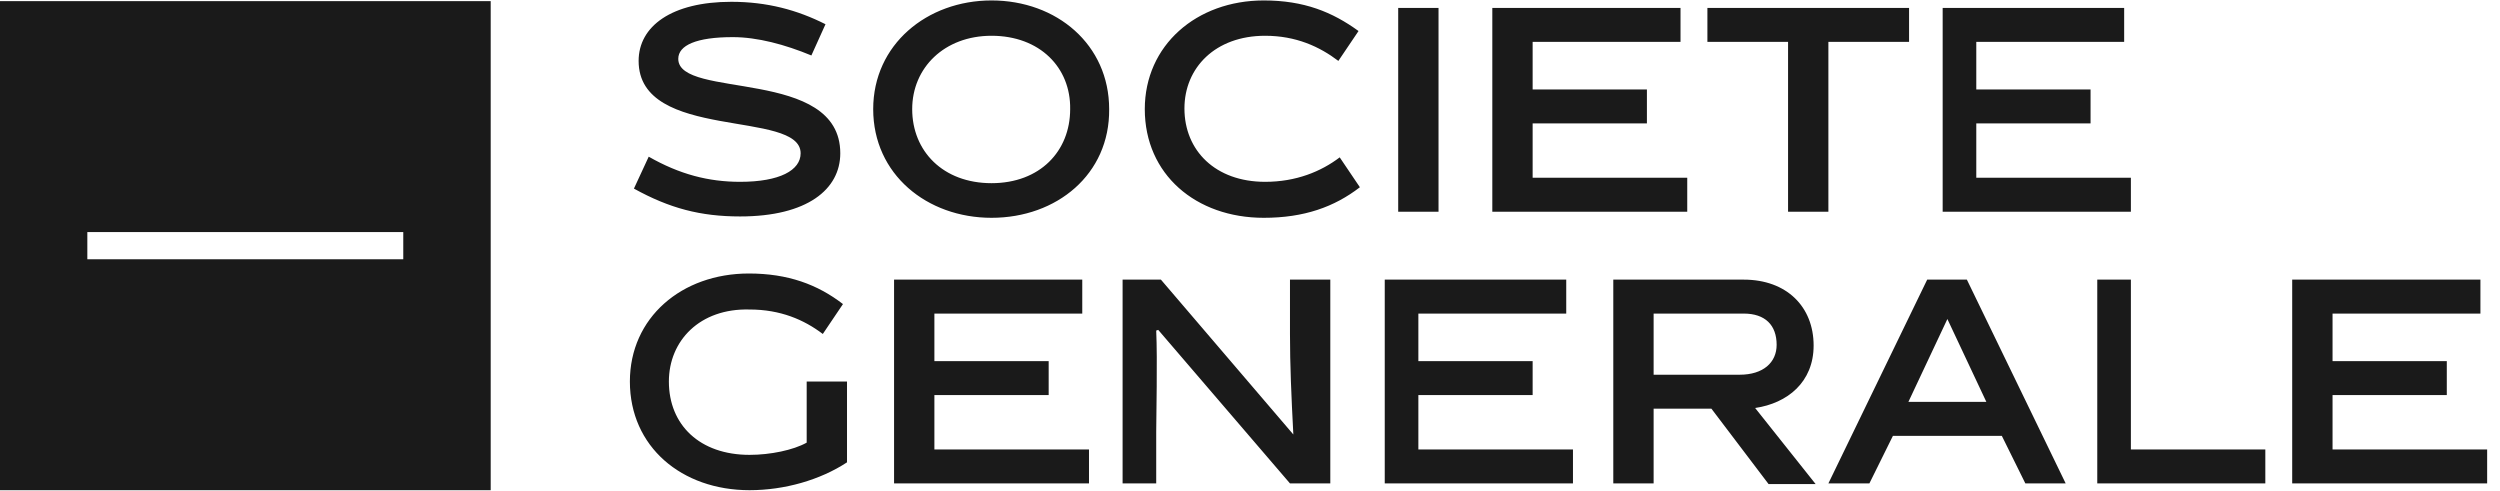
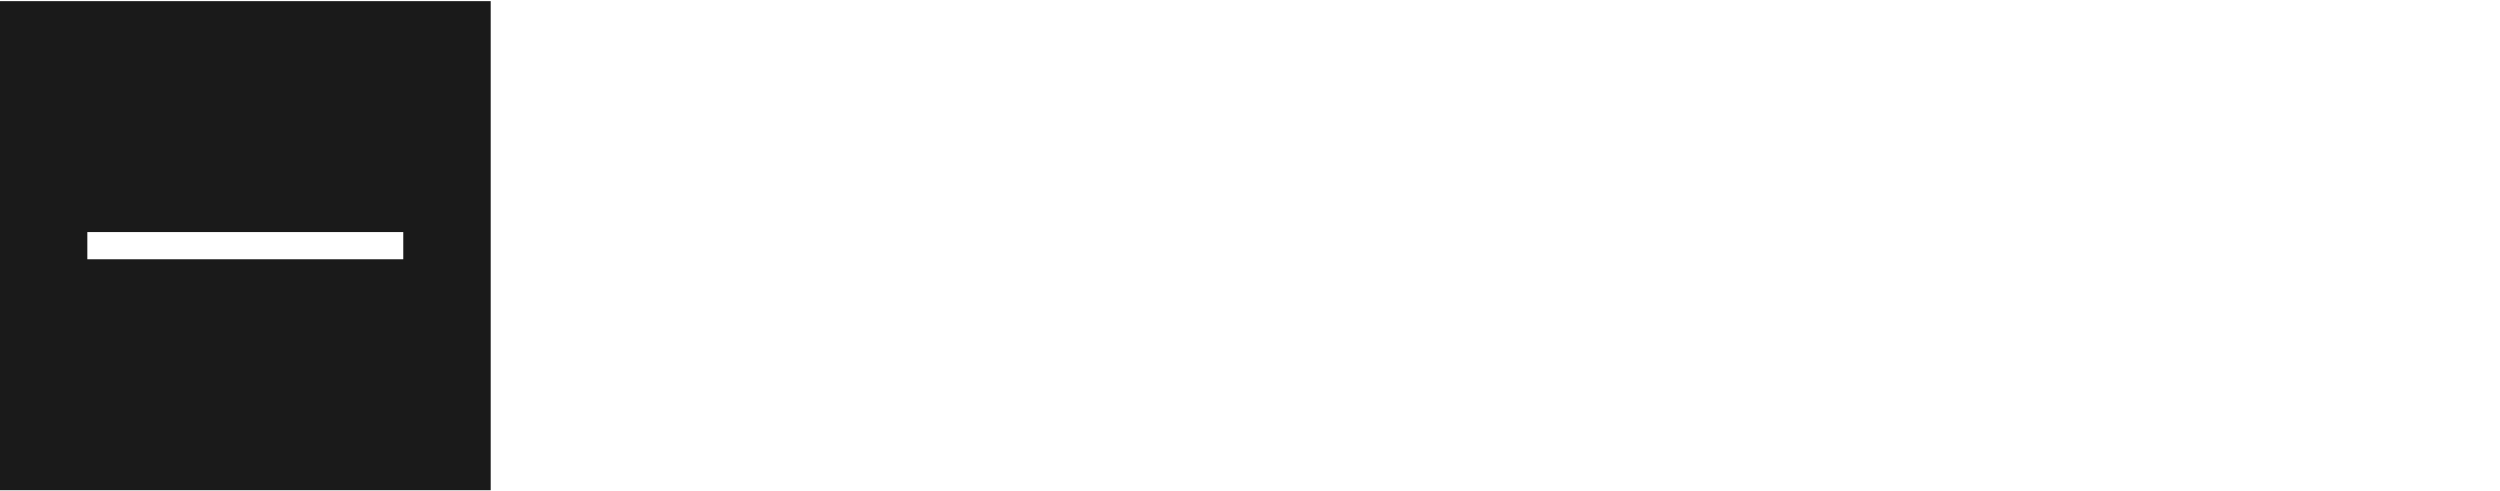
<svg xmlns="http://www.w3.org/2000/svg" width="107" height="21" viewBox="0 0 107 21" fill="none">
-   <path d="M34.727 2.374C33.605 1.909 32.425 1.589 31.361 1.589C29.807 1.589 29.03 1.938 29.03 2.519C29.03 4.264 35.964 2.868 35.964 6.561C35.964 8.101 34.554 9.264 31.677 9.264C29.98 9.264 28.657 8.915 27.132 8.072L27.765 6.706C29.088 7.462 30.325 7.782 31.677 7.782C33.375 7.782 34.267 7.287 34.267 6.561C34.267 4.671 27.333 6.066 27.333 2.607C27.333 1.124 28.742 0.077 31.303 0.077C32.828 0.077 34.123 0.426 35.331 1.037L34.727 2.374ZM42.437 9.322C39.675 9.322 37.373 7.462 37.373 4.671C37.373 1.909 39.675 0.019 42.437 0.019C45.228 0.019 47.472 1.909 47.472 4.671C47.501 7.462 45.228 9.322 42.437 9.322ZM42.437 1.531C40.423 1.531 39.042 2.897 39.042 4.671C39.042 6.473 40.366 7.84 42.437 7.84C44.509 7.84 45.803 6.473 45.803 4.671C45.832 2.897 44.509 1.531 42.437 1.531ZM54.089 9.322C51.183 9.322 48.997 7.462 48.997 4.671C48.997 1.938 51.212 0.019 54.089 0.019C55.815 0.019 57.023 0.514 58.145 1.328L57.282 2.607C56.477 1.996 55.47 1.531 54.147 1.531C52.018 1.531 50.694 2.897 50.694 4.642C50.694 6.444 52.018 7.782 54.147 7.782C55.47 7.782 56.535 7.345 57.34 6.735L58.203 8.014C57.11 8.857 55.815 9.322 54.089 9.322ZM59.843 0.339H61.569V9.061H59.843V0.339ZM63.871 9.061V0.339H71.926V1.793H65.597V3.828H70.488V5.281H65.597V7.607H72.214V9.061H63.871ZM78.255 1.793V9.061H76.529V1.793H73.077V0.339H81.708V1.793H78.255ZM83.146 9.061V0.339H90.914V1.793H84.585V3.828H89.476V5.281H84.585V7.607H91.202V9.061H83.146ZM32.08 19.468C32.972 19.468 33.95 19.265 34.526 18.945V16.329H36.252V19.788C35.101 20.544 33.576 20.98 32.08 20.98C29.174 20.98 26.959 19.12 26.959 16.329C26.959 13.596 29.174 11.706 32.051 11.706C33.72 11.706 34.986 12.172 36.079 13.014L35.216 14.294C34.41 13.683 33.403 13.247 32.08 13.247C29.951 13.189 28.628 14.584 28.628 16.329C28.628 18.189 29.951 19.468 32.08 19.468ZM38.266 20.69V11.968H46.321V13.421H39.992V15.457H44.883V16.91H39.992V19.236H46.609V20.69H38.266ZM49.486 20.69H48.047V11.968H49.687L55.355 18.596C55.268 16.939 55.211 15.602 55.211 14.294V11.968H56.937V20.69H55.211L49.572 14.119L49.486 14.148C49.543 15.457 49.486 17.753 49.486 18.48V20.69ZM59.267 20.69V11.968H67.035V13.421H60.706V15.457H65.597V16.91H60.706V19.236H67.323V20.69H59.267ZM73.249 17.492H70.775V20.69H69.049V11.968H74.63C76.472 11.968 77.623 13.131 77.623 14.788C77.623 16.358 76.501 17.259 75.12 17.462L77.709 20.718H75.695L73.249 17.492ZM74.458 16.038C75.465 16.038 76.04 15.515 76.04 14.759C76.04 13.916 75.551 13.421 74.63 13.421H70.775V16.038H74.458ZM81.017 18.654L80.01 20.69H78.255L82.484 11.968H84.182L88.411 20.69H86.685L85.678 18.654H81.017ZM81.679 17.201H85.016L83.348 13.654L81.679 17.201ZM89.763 20.69V11.968H91.202V19.236H96.956V20.69H89.763ZM98.106 20.69V11.968H106.162V13.421H99.833V15.457H104.723V16.91H99.833V19.236H106.45V20.69H98.106Z" fill="#1A1A1A" />
  <path fill-rule="evenodd" clip-rule="evenodd" d="M21.002 0.048H0V20.98H21.002V0.048ZM17.26 9.933H3.738V11.096H17.26V9.933Z" fill="#1A1A1A" />
</svg>